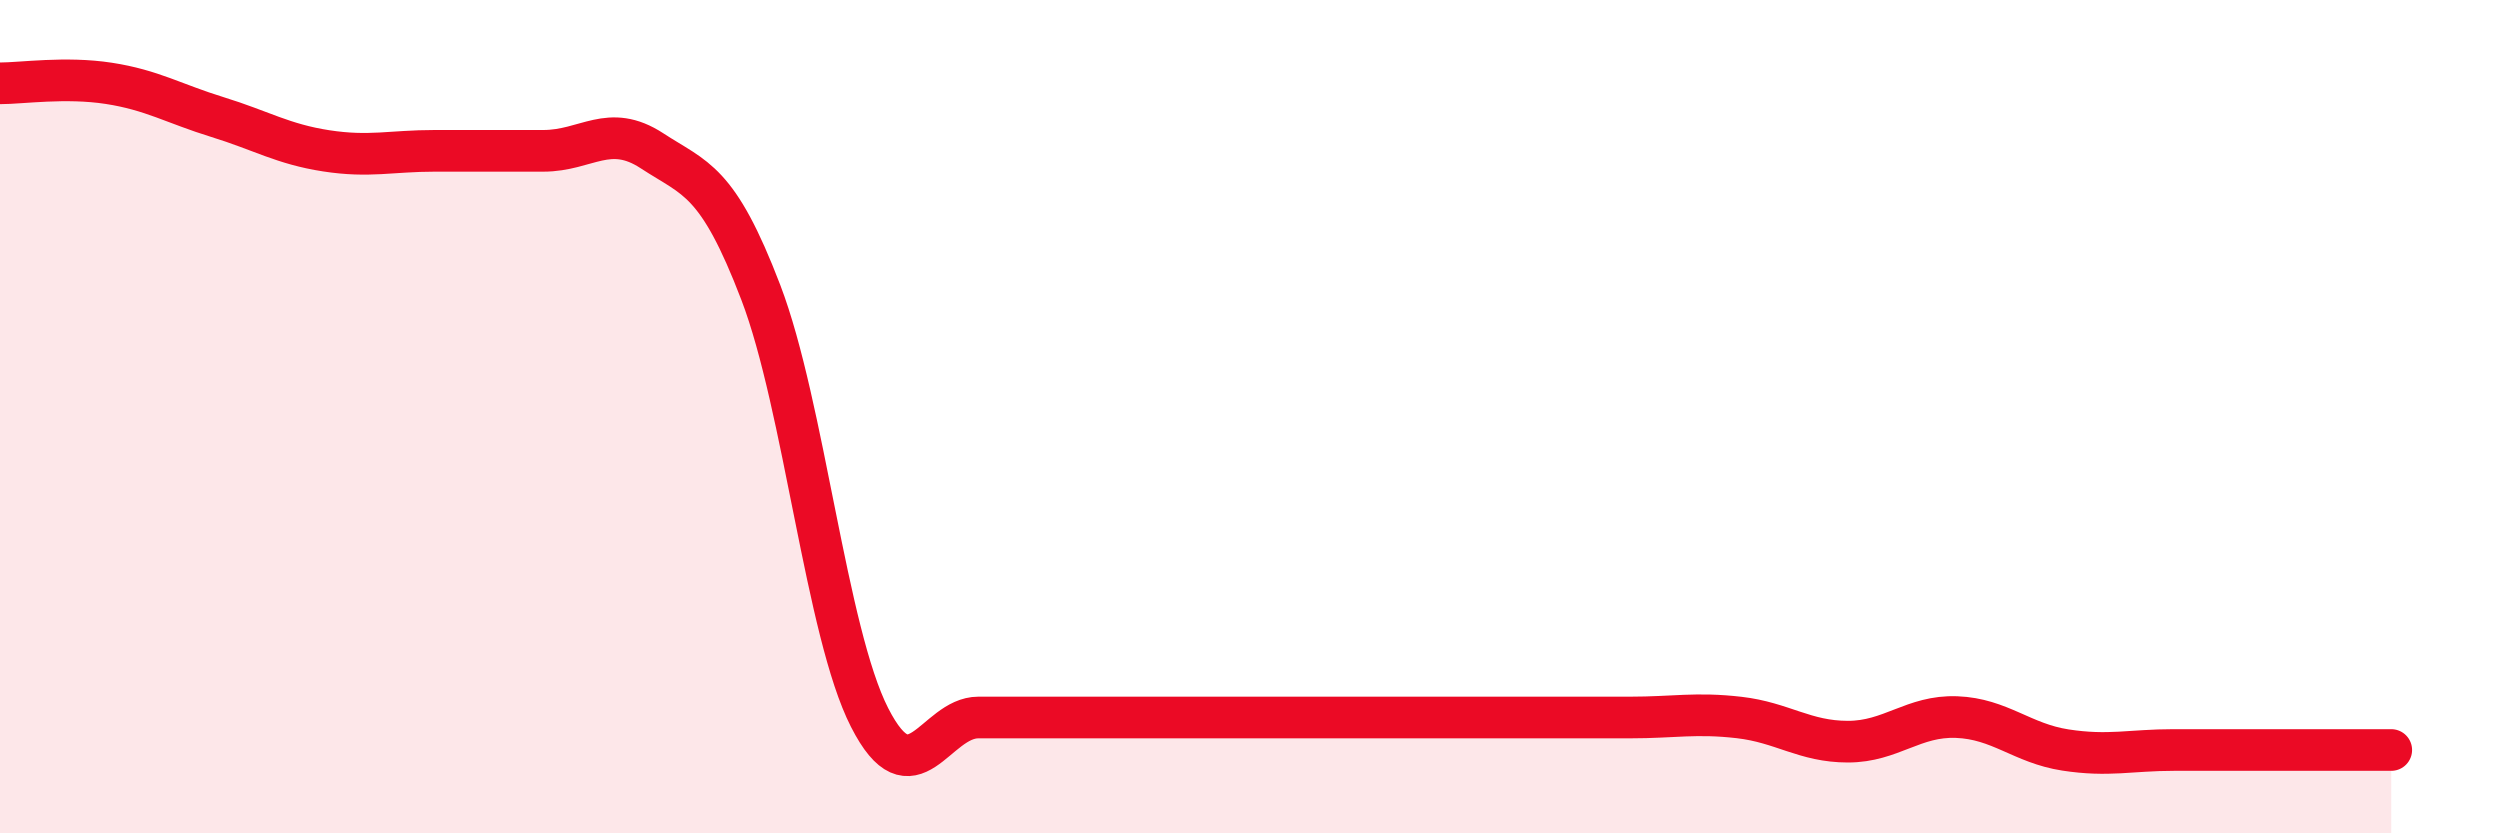
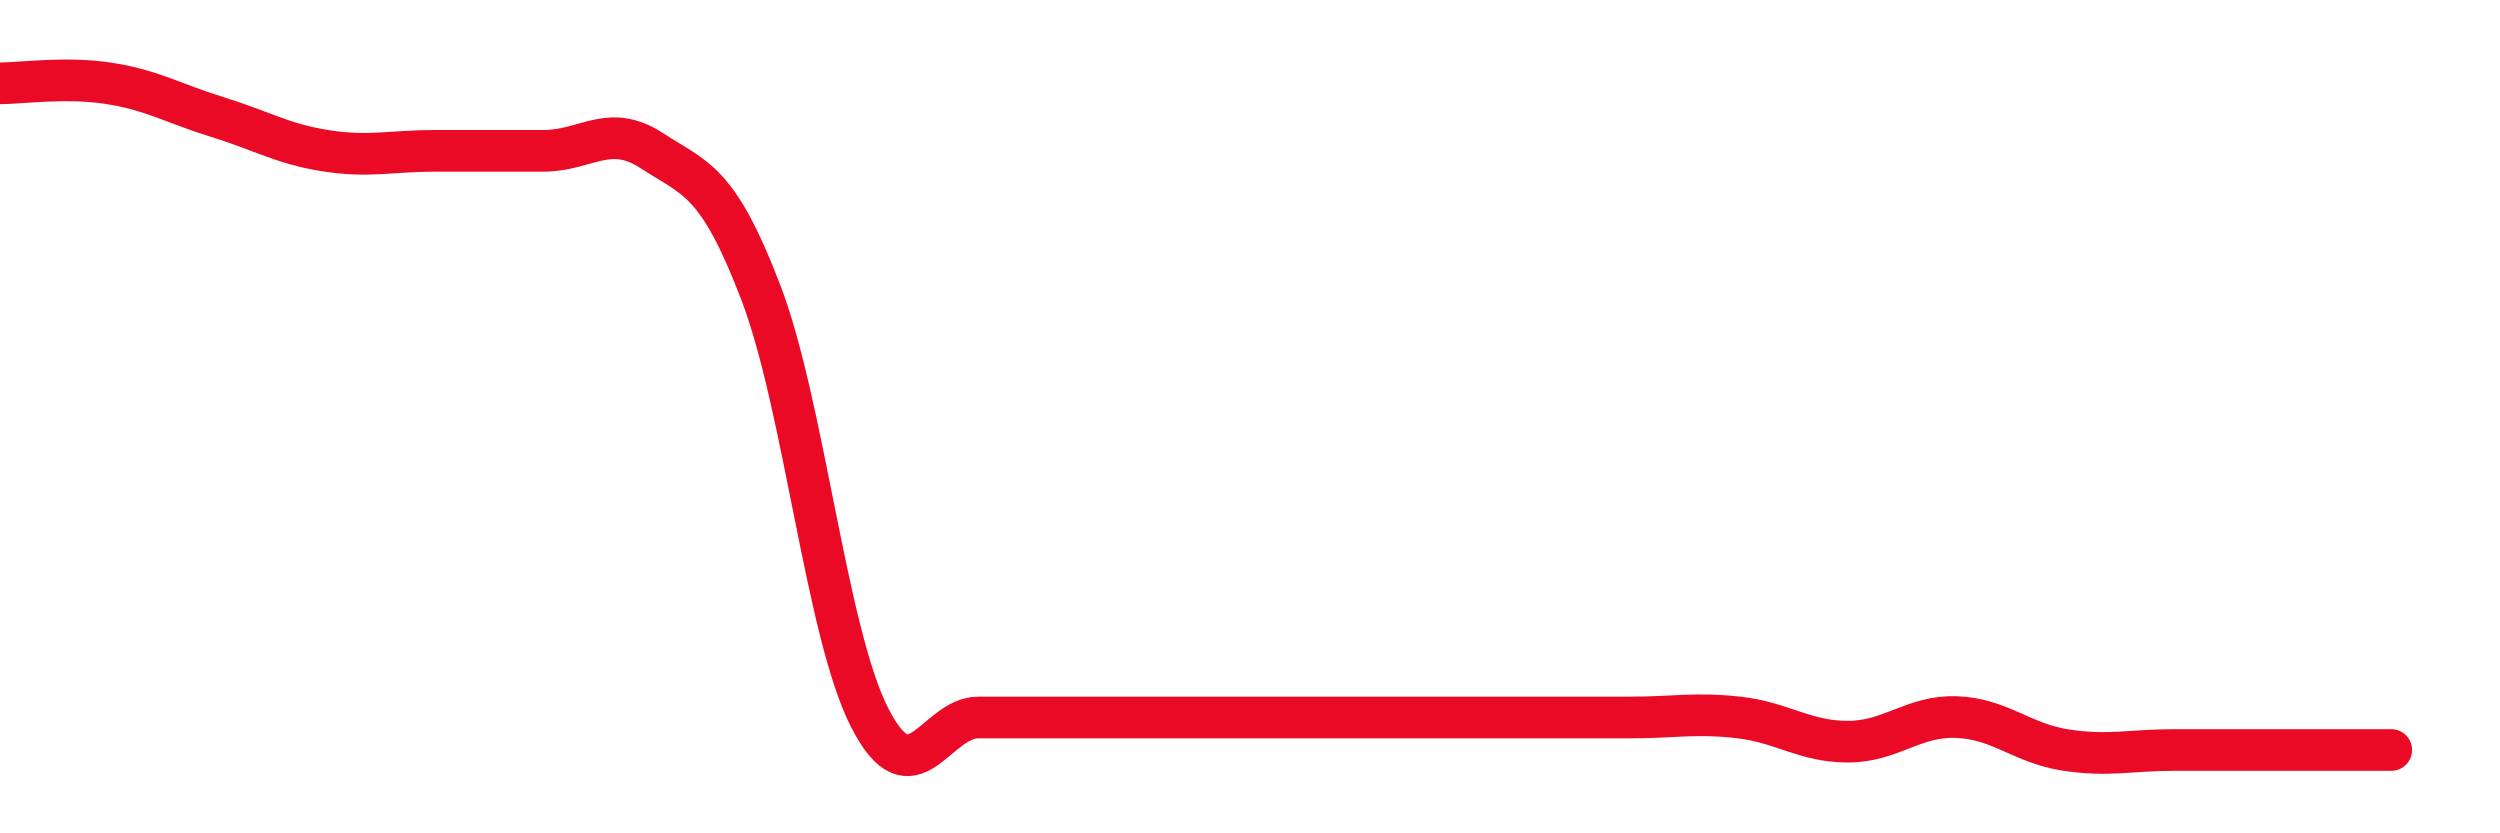
<svg xmlns="http://www.w3.org/2000/svg" width="60" height="20" viewBox="0 0 60 20">
-   <path d="M 0,2 C 0.52,2 1.57,1.84 2.61,2 C 3.65,2.16 4.18,2.49 5.22,2.81 C 6.26,3.13 6.79,3.46 7.83,3.62 C 8.87,3.78 9.39,3.62 10.43,3.62 C 11.47,3.62 12,3.62 13.04,3.62 C 14.08,3.62 14.61,2.94 15.65,3.62 C 16.69,4.3 17.22,4.3 18.26,7.02 C 19.3,9.74 19.83,15.18 20.87,17.22 C 21.91,19.26 22.44,17.22 23.48,17.22 C 24.52,17.22 25.05,17.22 26.09,17.22 C 27.13,17.22 27.66,17.22 28.7,17.22 C 29.74,17.22 30.26,17.22 31.3,17.22 C 32.34,17.22 32.87,17.22 33.91,17.22 C 34.95,17.22 35.48,17.22 36.52,17.22 C 37.56,17.22 38.09,17.22 39.13,17.22 C 40.17,17.22 40.7,17.1 41.74,17.22 C 42.78,17.34 43.31,17.8 44.35,17.8 C 45.39,17.8 45.92,17.17 46.96,17.21 C 48,17.25 48.53,17.84 49.57,18 C 50.61,18.16 51.13,18 52.17,18 C 53.21,18 53.74,18 54.78,18 C 55.82,18 56.87,18 57.39,18L57.39 20L0 20Z" fill="#EB0A25" opacity="0.1" stroke-linecap="round" stroke-linejoin="round" />
  <path d="M 0,2 C 0.52,2 1.57,1.84 2.61,2 C 3.65,2.16 4.18,2.49 5.22,2.81 C 6.26,3.13 6.79,3.46 7.83,3.62 C 8.87,3.78 9.39,3.62 10.43,3.62 C 11.47,3.62 12,3.62 13.04,3.62 C 14.08,3.62 14.61,2.94 15.65,3.62 C 16.69,4.3 17.22,4.3 18.26,7.02 C 19.3,9.74 19.83,15.18 20.87,17.22 C 21.91,19.26 22.44,17.22 23.48,17.22 C 24.52,17.22 25.05,17.22 26.09,17.22 C 27.13,17.22 27.66,17.22 28.7,17.22 C 29.74,17.22 30.26,17.22 31.3,17.22 C 32.34,17.22 32.87,17.22 33.91,17.22 C 34.95,17.22 35.48,17.22 36.52,17.22 C 37.56,17.22 38.09,17.22 39.13,17.22 C 40.17,17.22 40.7,17.1 41.74,17.22 C 42.78,17.34 43.31,17.8 44.35,17.8 C 45.39,17.8 45.92,17.17 46.96,17.21 C 48,17.25 48.53,17.84 49.57,18 C 50.61,18.16 51.13,18 52.17,18 C 53.21,18 53.74,18 54.78,18 C 55.82,18 56.87,18 57.39,18" stroke="#EB0A25" stroke-width="1" fill="none" stroke-linecap="round" stroke-linejoin="round" />
</svg>